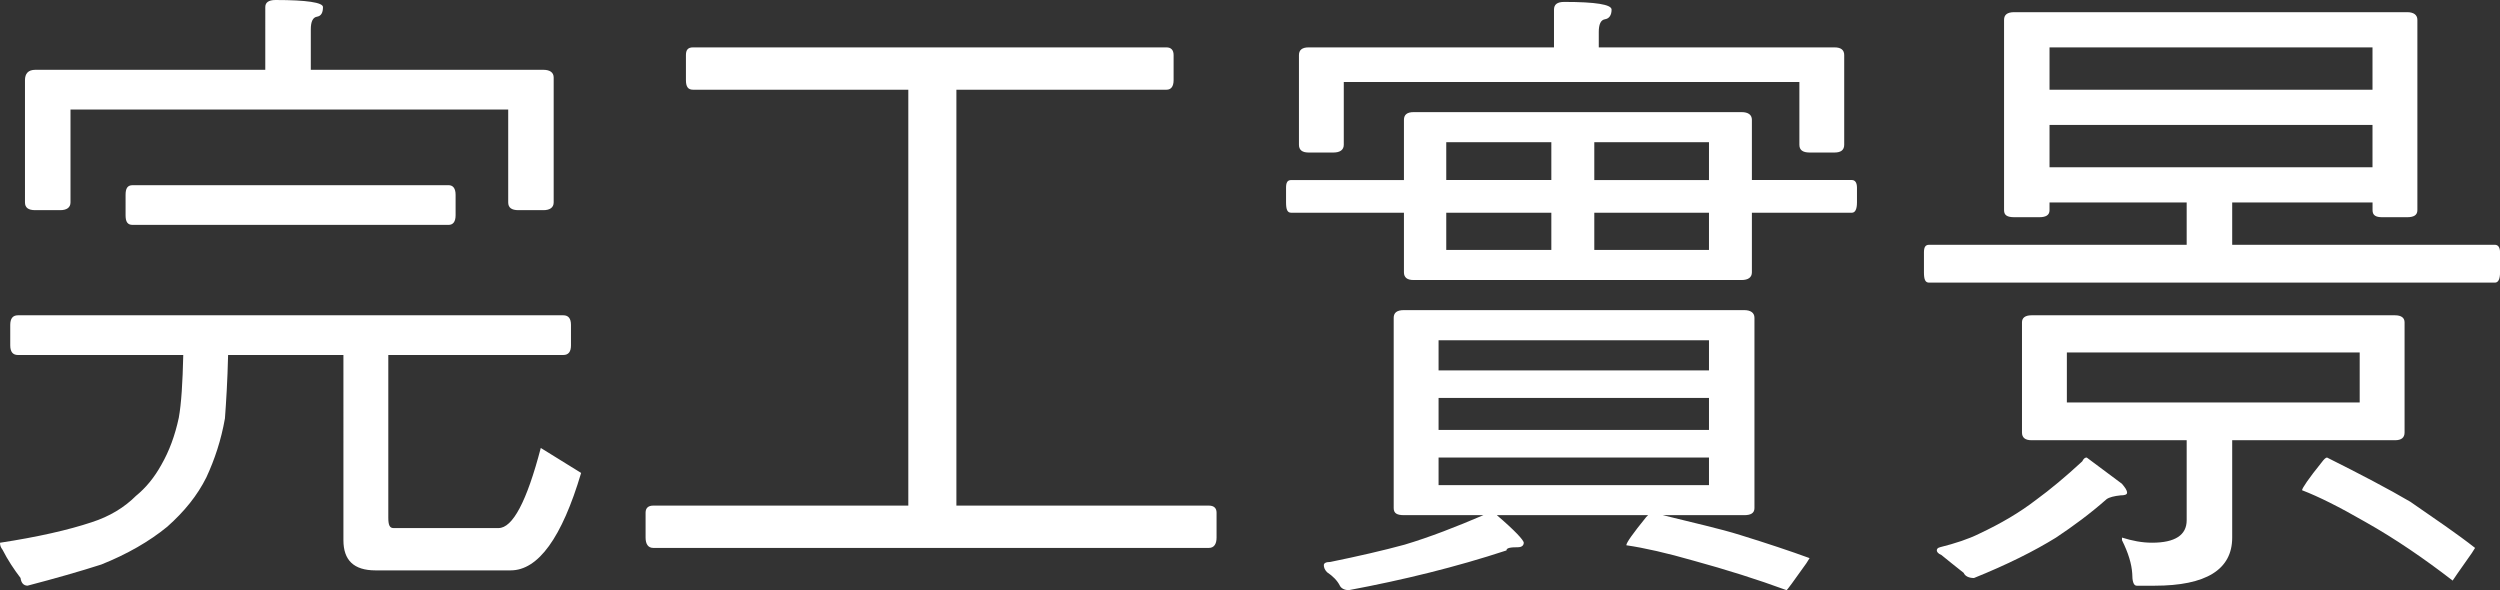
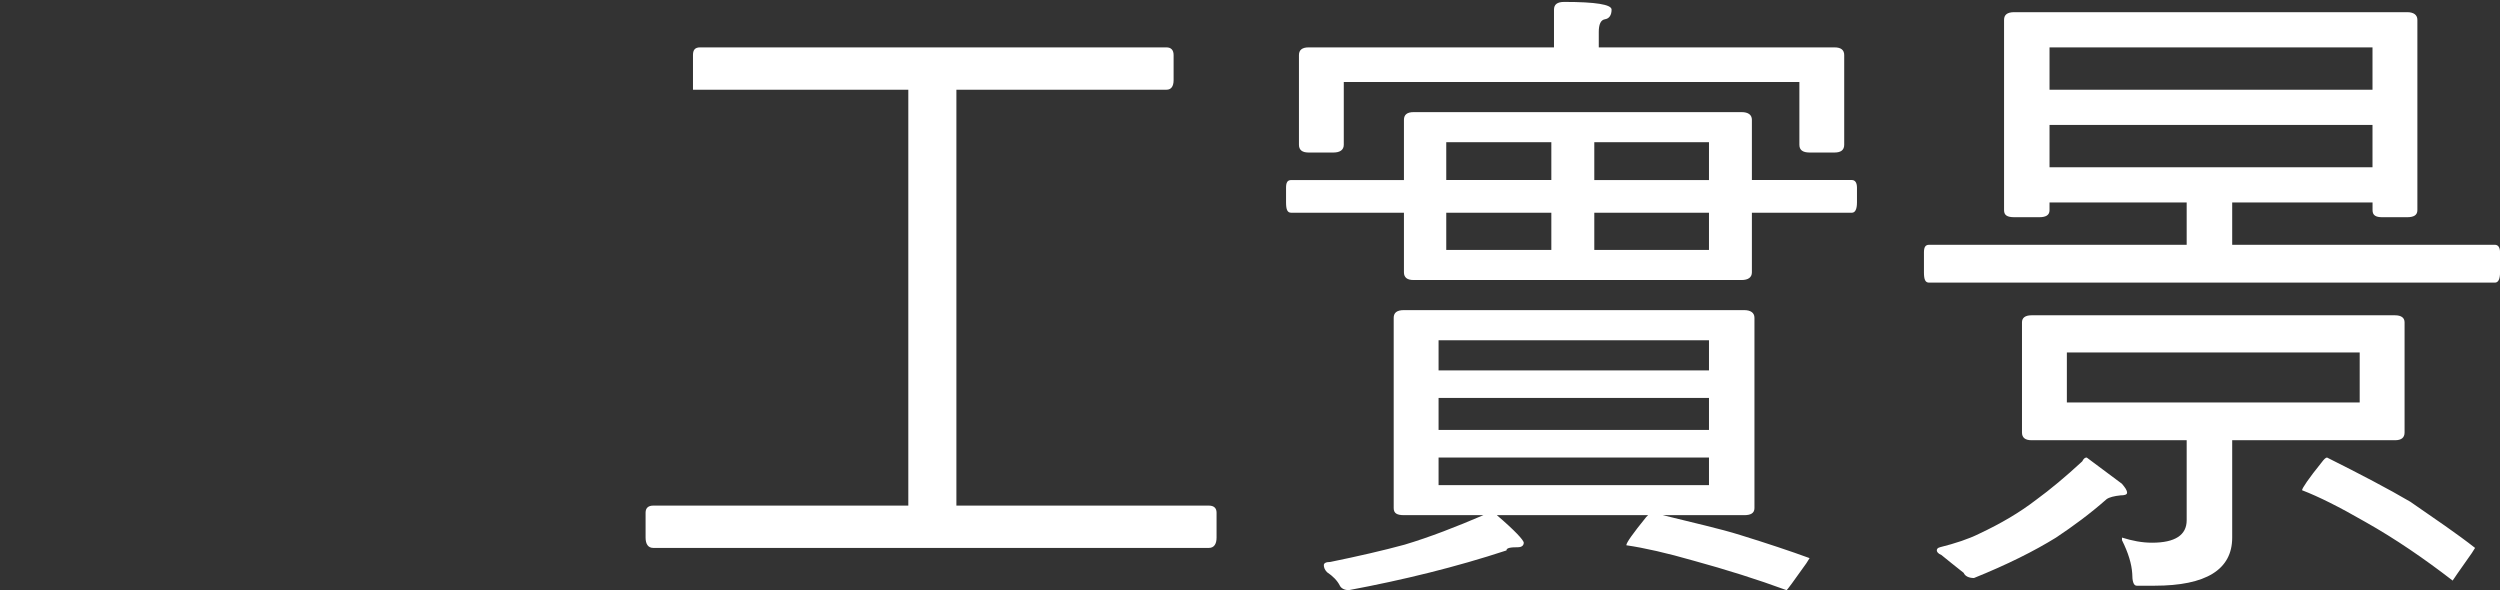
<svg xmlns="http://www.w3.org/2000/svg" version="1.1" x="0px" y="0px" viewBox="0 0 54.648 12.9" style="enable-background:new 0 0 54.648 12.9;" xml:space="preserve">
  <rect x="0" y="0" width="54.648" height="12.9" fill="#333333" stroke="none" />
  <g id="圖層_1">
    <g id="左右鍵_拷貝_4">
	</g>
    <g id="左右鍵_拷貝_2">
	</g>
    <g id="左右鍵">
	</g>
    <g id="左右鍵_拷貝">
	</g>
    <g id="圖層_3" style="display:none;">
	</g>
    <g>
-       <path style="fill:#FFFFFF;" d="M12.313,6.892c0.112,0,0.168,0.07,0.168,0.21V7.55c0,0.14-0.056,0.21-0.168,0.21H8.488v3.559    c0,0.153,0.028,0.224,0.112,0.224h2.297c0.308,0,0.616-0.574,0.924-1.751l0.882,0.546c-0.42,1.415-0.938,2.13-1.541,2.13H8.208    c-0.477,0-0.701-0.225-0.701-0.658V7.76H4.986C4.973,8.32,4.944,8.782,4.917,9.146c-0.084,0.477-0.224,0.896-0.406,1.289    c-0.196,0.393-0.476,0.742-0.854,1.078c-0.392,0.322-0.882,0.603-1.443,0.827c-0.476,0.153-1.022,0.308-1.611,0.462    c-0.084,0-0.14-0.056-0.154-0.168c-0.14-0.183-0.28-0.393-0.393-0.616C0.014,11.962,0,11.92,0,11.864    c0.826-0.126,1.499-0.28,2.003-0.448c0.392-0.126,0.714-0.322,0.966-0.574c0.224-0.183,0.406-0.406,0.561-0.687    c0.168-0.294,0.294-0.63,0.378-1.022C3.964,8.824,3.992,8.362,4.006,7.76H0.392c-0.112,0-0.168-0.07-0.168-0.21V7.102    c0-0.14,0.056-0.21,0.168-0.21H12.313z M7.06,0.154c0,0.126-0.042,0.195-0.126,0.21c-0.098,0.014-0.14,0.111-0.14,0.28v0.882    h5.085c0.14,0,0.224,0.057,0.224,0.168v2.731c0,0.112-0.084,0.169-0.224,0.169h-0.546c-0.154,0-0.224-0.057-0.224-0.169v-2.03    H1.541v2.03c0,0.112-0.084,0.169-0.224,0.169H0.77c-0.154,0-0.224-0.057-0.224-0.169V1.751c0-0.141,0.07-0.225,0.224-0.225h5.029    V0.154C5.799,0.056,5.869,0,6.023,0C6.709,0,7.06,0.056,7.06,0.154z M9.805,4.048c0.098,0,0.154,0.07,0.154,0.21v0.448    c0,0.141-0.056,0.21-0.154,0.21H2.899c-0.112,0-0.154-0.069-0.154-0.21V4.258c0-0.14,0.042-0.21,0.154-0.21H9.805z" />
-       <path style="fill:#FFFFFF;" d="M25.5,1.036c0.098,0,0.154,0.057,0.154,0.168v0.547c0,0.14-0.056,0.21-0.154,0.21h-4.594v9.091    h5.519c0.112,0,0.168,0.056,0.168,0.154v0.546c0,0.141-0.056,0.225-0.168,0.225H14.28c-0.112,0-0.168-0.084-0.168-0.225v-0.546    c0-0.099,0.056-0.154,0.168-0.154h5.575V1.961h-4.707c-0.112,0-0.154-0.07-0.154-0.21V1.204c0-0.111,0.042-0.168,0.154-0.168H25.5    z" />
+       <path style="fill:#FFFFFF;" d="M25.5,1.036c0.098,0,0.154,0.057,0.154,0.168v0.547c0,0.14-0.056,0.21-0.154,0.21h-4.594v9.091    h5.519c0.112,0,0.168,0.056,0.168,0.154v0.546c0,0.141-0.056,0.225-0.168,0.225H14.28c-0.112,0-0.168-0.084-0.168-0.225v-0.546    c0-0.099,0.056-0.154,0.168-0.154h5.575V1.961h-4.707V1.204c0-0.111,0.042-0.168,0.154-0.168H25.5    z" />
      <path style="fill:#FFFFFF;" d="M38.071,2.451c0.14,0,0.224,0.056,0.224,0.168v1.316h2.185c0.07,0,0.112,0.057,0.112,0.168v0.322    c0,0.154-0.042,0.225-0.112,0.225h-2.185v1.303c0,0.112-0.084,0.168-0.224,0.168h-7.172c-0.14,0-0.21-0.056-0.21-0.168V4.65    h-2.465c-0.084,0-0.112-0.07-0.112-0.225V4.104c0-0.111,0.028-0.168,0.112-0.168h2.465V2.619c0-0.112,0.07-0.168,0.21-0.168    H38.071z M35.228,0.21c0,0.126-0.056,0.196-0.14,0.21c-0.098,0.014-0.14,0.112-0.14,0.28v0.336h5.155    c0.14,0,0.21,0.057,0.21,0.168v1.961c0,0.112-0.07,0.169-0.21,0.169h-0.546c-0.154,0-0.224-0.057-0.224-0.169V1.793h-9.959v1.372    c0,0.112-0.084,0.169-0.224,0.169h-0.546c-0.14,0-0.21-0.057-0.21-0.169V1.204c0-0.111,0.07-0.168,0.21-0.168h5.365V0.21    c0-0.112,0.07-0.168,0.224-0.168C34.877,0.042,35.228,0.098,35.228,0.21z M38.127,6.779c0.14,0,0.224,0.057,0.224,0.168v4.16    c0,0.112-0.084,0.154-0.224,0.154h-1.779c0.672,0.168,1.247,0.294,1.695,0.435c0.588,0.182,1.092,0.35,1.513,0.504    c0,0-0.028,0.042-0.07,0.112c-0.28,0.393-0.42,0.588-0.434,0.588c-0.645-0.237-1.317-0.448-2.031-0.644    c-0.588-0.169-1.079-0.28-1.471-0.337c0-0.056,0.14-0.252,0.434-0.616c0.028-0.028,0.042-0.042,0.042-0.042H32.72    c0.393,0.336,0.588,0.547,0.588,0.603s-0.042,0.098-0.126,0.098c-0.168,0-0.252,0.015-0.252,0.07    c-1.107,0.364-2.255,0.645-3.446,0.868c-0.098,0-0.168-0.042-0.196-0.098c-0.056-0.112-0.154-0.21-0.28-0.294    c-0.056-0.057-0.07-0.112-0.07-0.154s0.042-0.07,0.14-0.07c0.616-0.126,1.163-0.252,1.625-0.378    c0.561-0.168,1.135-0.393,1.723-0.645h-1.737c-0.154,0-0.224-0.042-0.224-0.154v-4.16c0-0.111,0.07-0.168,0.224-0.168H38.127z     M37.357,8.096V7.438h-5.911v0.658H37.357z M37.357,9.398v-0.7h-5.911v0.7H37.357z M37.357,10.001h-5.911v0.603h5.911V10.001z     M33.911,3.936V3.109h-2.297v0.826H33.911z M33.911,4.65h-2.297v0.813h2.297V4.65z M34.85,3.936h2.507V3.109H34.85V3.936z     M37.357,4.65H34.85v0.813h2.507V4.65z" />
      <path style="fill:#FFFFFF;" d="M52.618,0.266c0.14,0,0.224,0.057,0.224,0.168v4.161c0,0.111-0.084,0.153-0.224,0.153h-0.546    c-0.14,0-0.21-0.042-0.21-0.153V4.426h-3.068v0.925h5.743c0.07,0,0.112,0.056,0.112,0.168v0.435c0,0.154-0.042,0.224-0.112,0.224    H42.168c-0.084,0-0.112-0.069-0.112-0.224V5.519c0-0.112,0.028-0.168,0.112-0.168h5.631V4.426h-2.998v0.169    c0,0.111-0.084,0.153-0.224,0.153h-0.546c-0.154,0-0.224-0.042-0.224-0.153V0.434c0-0.111,0.07-0.168,0.224-0.168H52.618z     M46.384,10.575c0.07,0.084,0.112,0.141,0.112,0.196c0,0.042-0.056,0.057-0.14,0.057c-0.14,0.014-0.252,0.042-0.308,0.084    c-0.364,0.321-0.728,0.588-1.106,0.84c-0.476,0.294-1.064,0.589-1.793,0.883c-0.112,0-0.196-0.042-0.224-0.112    c-0.196-0.154-0.35-0.28-0.49-0.393c-0.07-0.027-0.098-0.069-0.098-0.098s0.014-0.056,0.07-0.07    c0.336-0.084,0.63-0.182,0.854-0.294c0.477-0.224,0.883-0.462,1.247-0.742c0.308-0.225,0.644-0.504,1.008-0.841    c0.028-0.056,0.056-0.084,0.098-0.084L46.384,10.575z M52.352,6.892c0.14,0,0.21,0.056,0.21,0.154v2.409    c0,0.112-0.07,0.168-0.21,0.168h-3.558v2.129c0,0.7-0.574,1.051-1.695,1.051h-0.392c-0.07,0-0.098-0.098-0.098-0.267    c-0.014-0.21-0.084-0.448-0.224-0.728v-0.057c0.224,0.07,0.434,0.112,0.658,0.112c0.504,0,0.756-0.168,0.756-0.49V9.623h-3.39    c-0.14,0-0.21-0.056-0.21-0.168V7.046c0-0.099,0.07-0.154,0.21-0.154H52.352z M51.861,1.961V1.036h-7.06v0.925H51.861z     M51.861,3.656V2.731h-7.06v0.925H51.861z M51.581,7.704H45.18v1.093h6.401V7.704z M52.688,10.968    c0.546,0.378,1.022,0.7,1.415,1.009c0,0-0.028,0.042-0.07,0.111c-0.28,0.393-0.42,0.603-0.42,0.603    c-0.617-0.476-1.247-0.91-1.919-1.288c-0.56-0.322-1.008-0.547-1.373-0.687c0-0.042,0.14-0.252,0.434-0.616    c0.042-0.057,0.084-0.099,0.112-0.099C51.595,10.365,52.211,10.688,52.688,10.968z" />
    </g>
  </g>
  <g id="圖層_1_拷貝">
</g>
</svg>